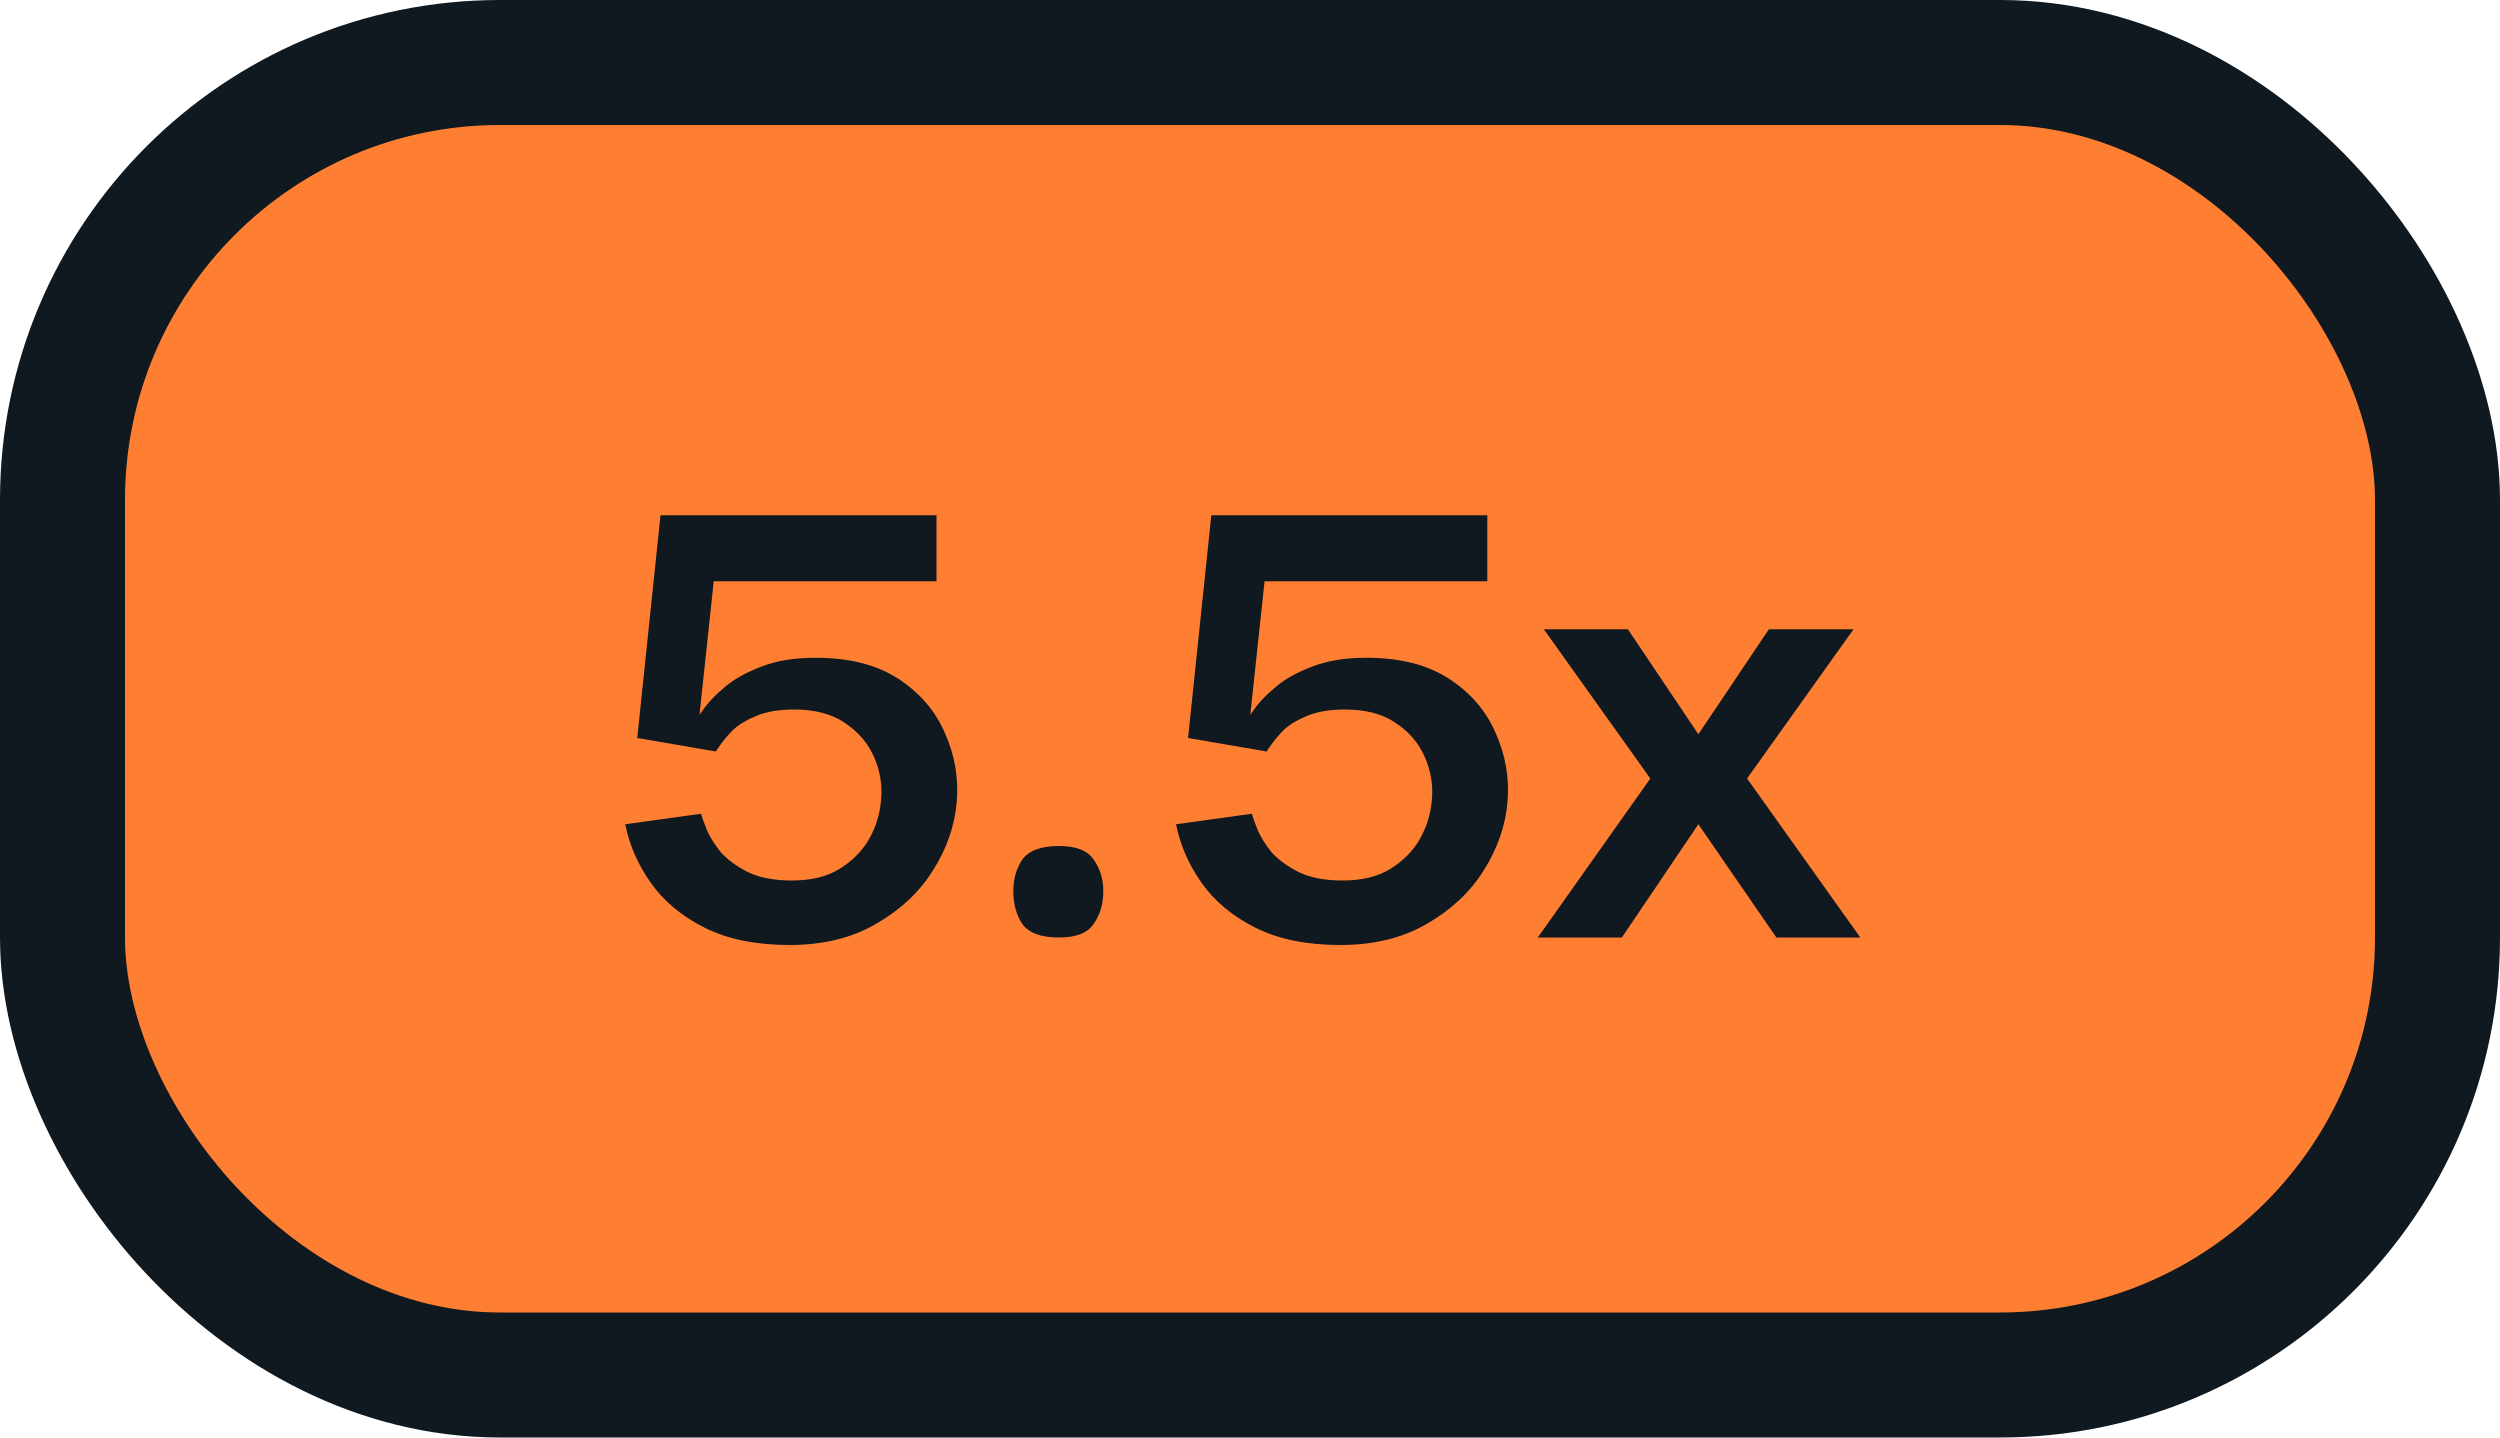
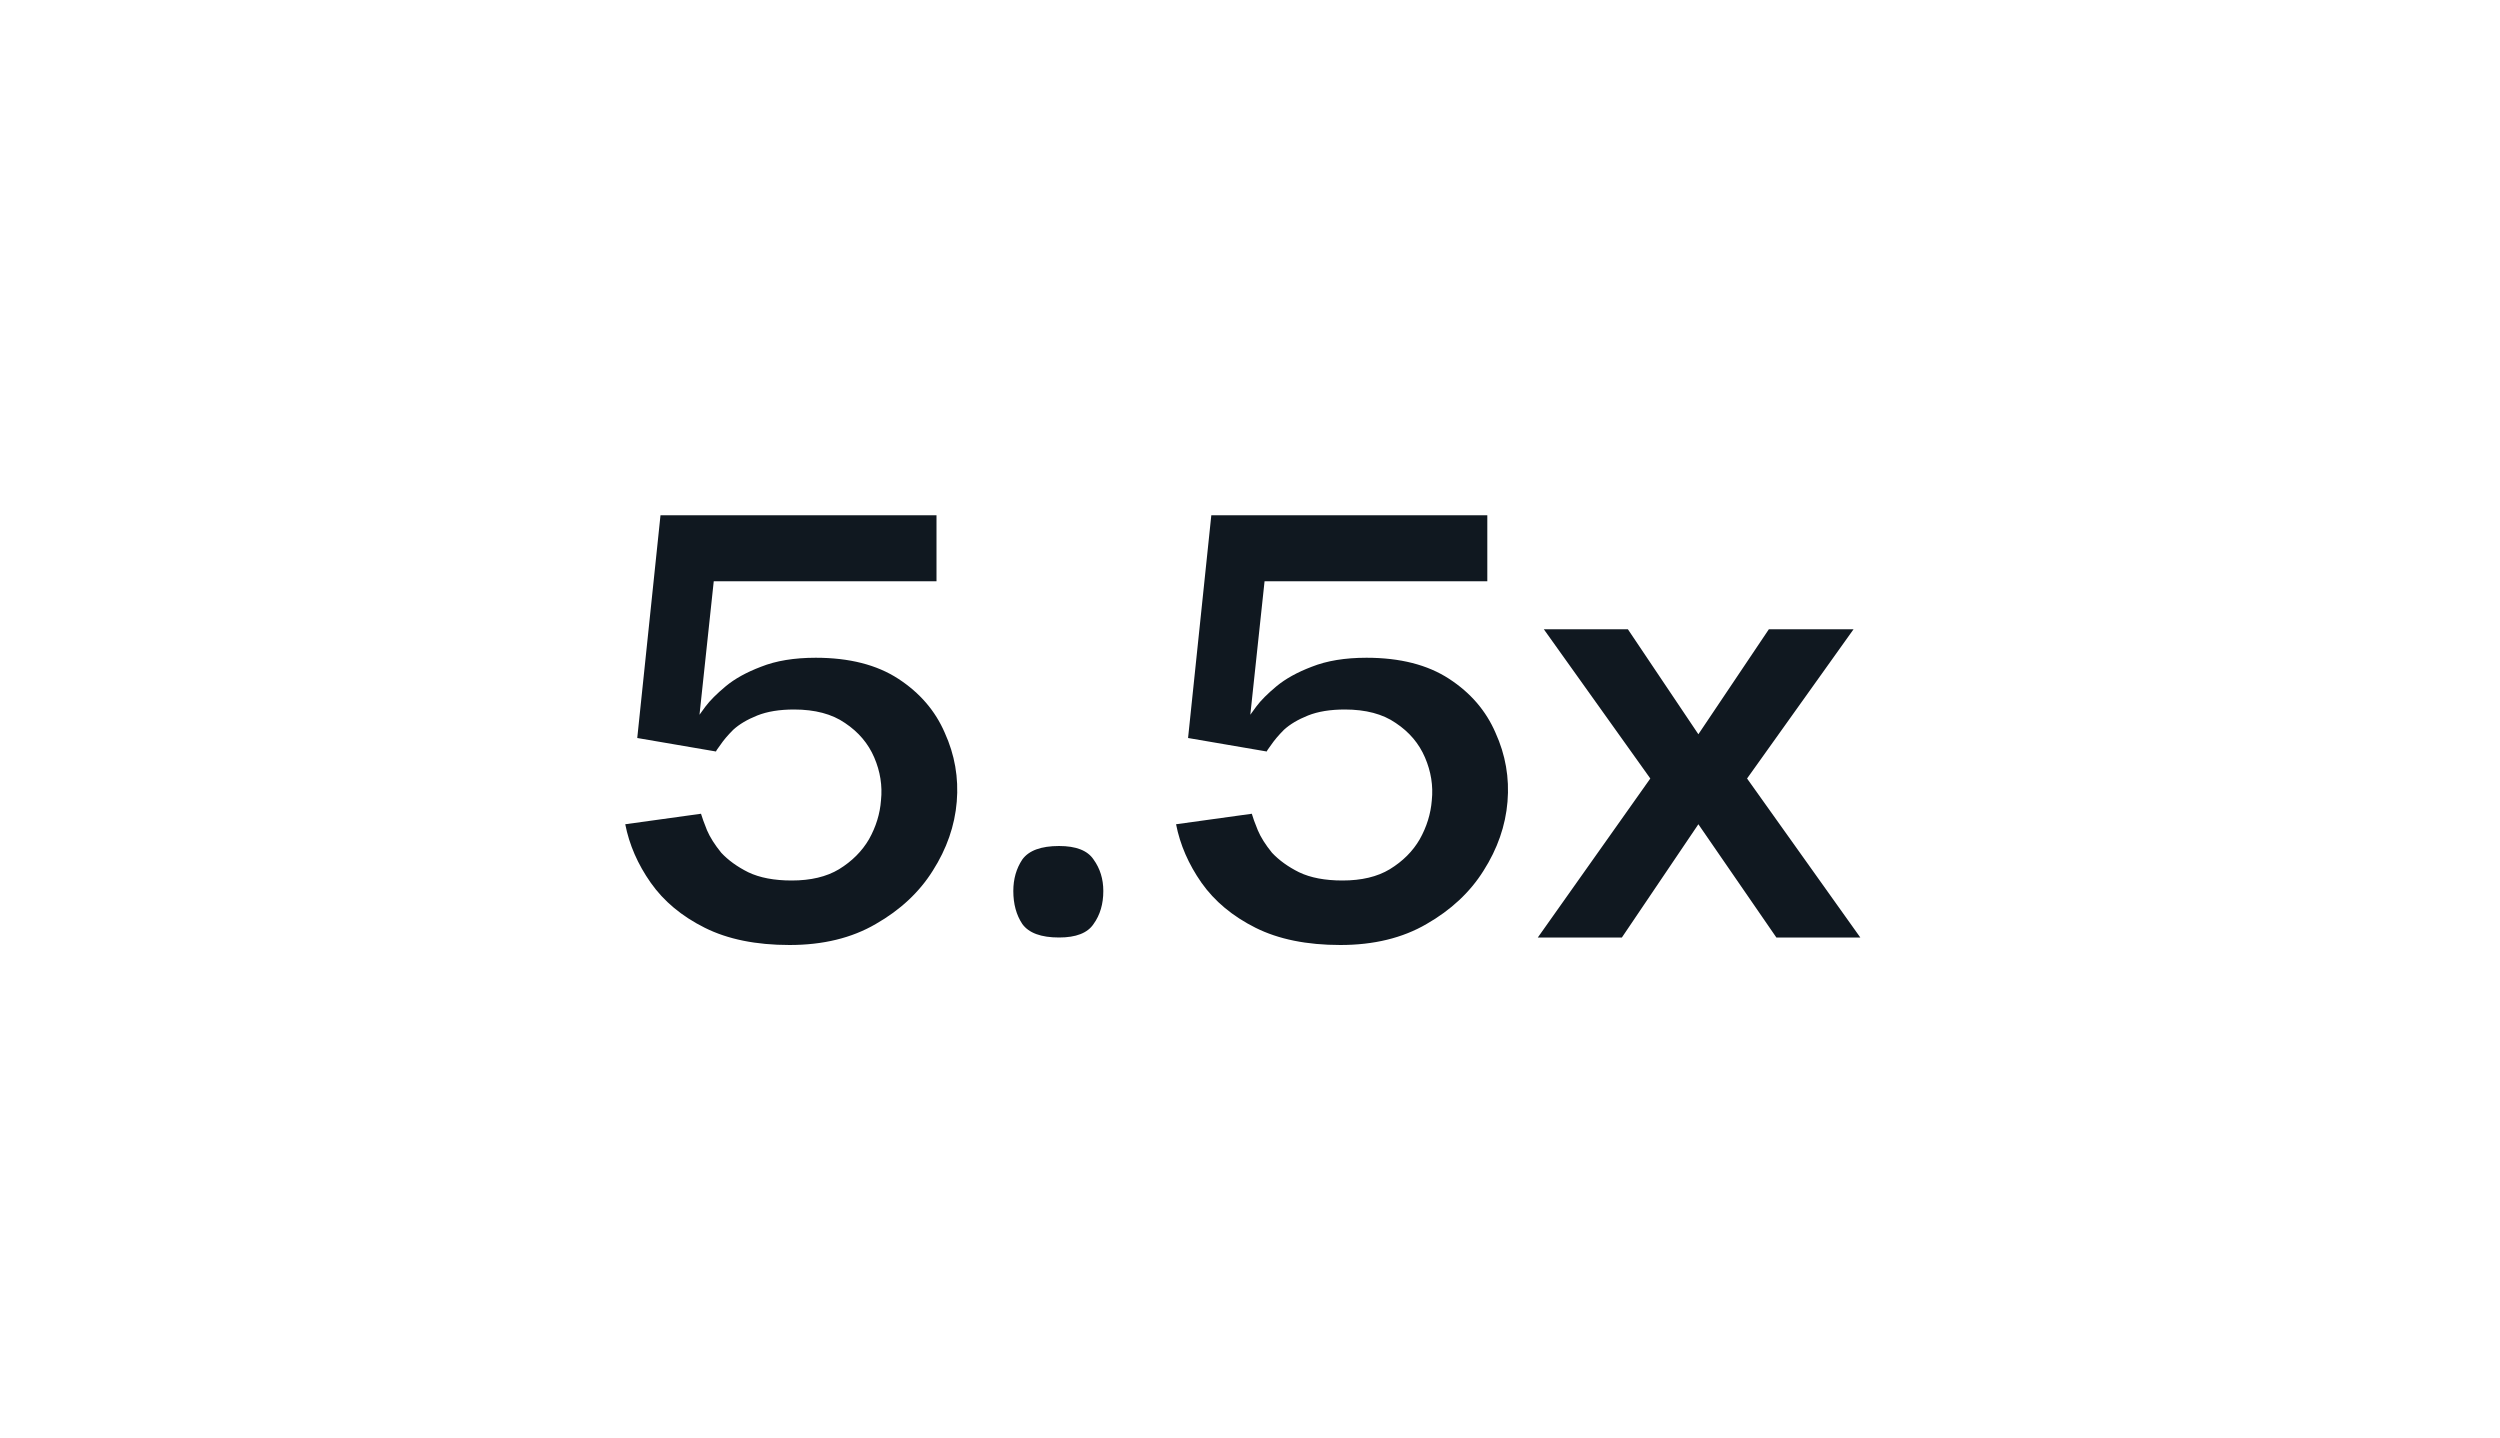
<svg xmlns="http://www.w3.org/2000/svg" width="40" height="23" viewBox="0 0 40 23" fill="none">
-   <rect x="1" y="1" width="38" height="21" rx="7" fill="#FF7F32" />
-   <rect x="1" y="1" width="38" height="21" rx="7" stroke="#101820" stroke-width="2" />
  <path d="M12.632 15.12C12.096 15.12 11.644 15.028 11.276 14.844C10.908 14.66 10.62 14.42 10.412 14.124C10.204 13.828 10.068 13.516 10.004 13.188L11.216 13.02C11.232 13.076 11.264 13.164 11.312 13.284C11.36 13.396 11.436 13.516 11.54 13.644C11.652 13.764 11.796 13.868 11.972 13.956C12.156 14.044 12.388 14.088 12.668 14.088C12.972 14.088 13.224 14.028 13.424 13.908C13.632 13.78 13.792 13.62 13.904 13.428C14.016 13.228 14.08 13.02 14.096 12.804C14.12 12.572 14.084 12.344 13.988 12.12C13.892 11.896 13.736 11.712 13.52 11.568C13.312 11.424 13.04 11.352 12.704 11.352C12.472 11.352 12.276 11.384 12.116 11.448C11.956 11.512 11.828 11.588 11.732 11.676C11.644 11.764 11.576 11.844 11.528 11.916C11.48 11.98 11.456 12.016 11.456 12.024L10.196 11.808L10.568 8.244H14.984V9.3H11.42L11.192 11.436C11.192 11.436 11.224 11.392 11.288 11.304C11.36 11.208 11.468 11.1 11.612 10.98C11.756 10.86 11.944 10.756 12.176 10.668C12.416 10.572 12.708 10.524 13.052 10.524C13.588 10.524 14.028 10.636 14.372 10.86C14.716 11.084 14.964 11.372 15.116 11.724C15.276 12.076 15.34 12.444 15.308 12.828C15.276 13.212 15.148 13.58 14.924 13.932C14.708 14.276 14.404 14.56 14.012 14.784C13.628 15.008 13.168 15.12 12.632 15.12ZM16.945 15C16.657 15 16.461 14.928 16.357 14.784C16.261 14.64 16.213 14.464 16.213 14.256C16.213 14.064 16.261 13.896 16.357 13.752C16.461 13.608 16.657 13.536 16.945 13.536C17.217 13.536 17.401 13.608 17.497 13.752C17.601 13.896 17.653 14.064 17.653 14.256C17.653 14.464 17.601 14.64 17.497 14.784C17.401 14.928 17.217 15 16.945 15ZM21.445 15.12C20.909 15.12 20.456 15.028 20.088 14.844C19.721 14.66 19.433 14.42 19.224 14.124C19.017 13.828 18.881 13.516 18.817 13.188L20.029 13.02C20.044 13.076 20.076 13.164 20.125 13.284C20.172 13.396 20.248 13.516 20.352 13.644C20.465 13.764 20.608 13.868 20.785 13.956C20.968 14.044 21.201 14.088 21.48 14.088C21.785 14.088 22.037 14.028 22.236 13.908C22.445 13.78 22.605 13.62 22.716 13.428C22.828 13.228 22.892 13.02 22.909 12.804C22.933 12.572 22.896 12.344 22.8 12.12C22.704 11.896 22.549 11.712 22.332 11.568C22.125 11.424 21.852 11.352 21.517 11.352C21.285 11.352 21.088 11.384 20.928 11.448C20.768 11.512 20.64 11.588 20.544 11.676C20.456 11.764 20.389 11.844 20.34 11.916C20.293 11.98 20.268 12.016 20.268 12.024L19.009 11.808L19.381 8.244H23.797V9.3H20.233L20.005 11.436C20.005 11.436 20.037 11.392 20.101 11.304C20.172 11.208 20.28 11.1 20.424 10.98C20.569 10.86 20.756 10.756 20.988 10.668C21.229 10.572 21.52 10.524 21.864 10.524C22.401 10.524 22.84 10.636 23.184 10.86C23.529 11.084 23.776 11.372 23.928 11.724C24.088 12.076 24.152 12.444 24.12 12.828C24.088 13.212 23.96 13.58 23.736 13.932C23.52 14.276 23.216 14.56 22.825 14.784C22.441 15.008 21.98 15.12 21.445 15.12ZM24.605 15L26.405 12.456L24.701 10.068H26.046L27.174 11.748L28.302 10.068H29.657L27.953 12.456L29.765 15H28.422L27.174 13.188L25.95 15H24.605Z" fill="#101820" />
</svg>